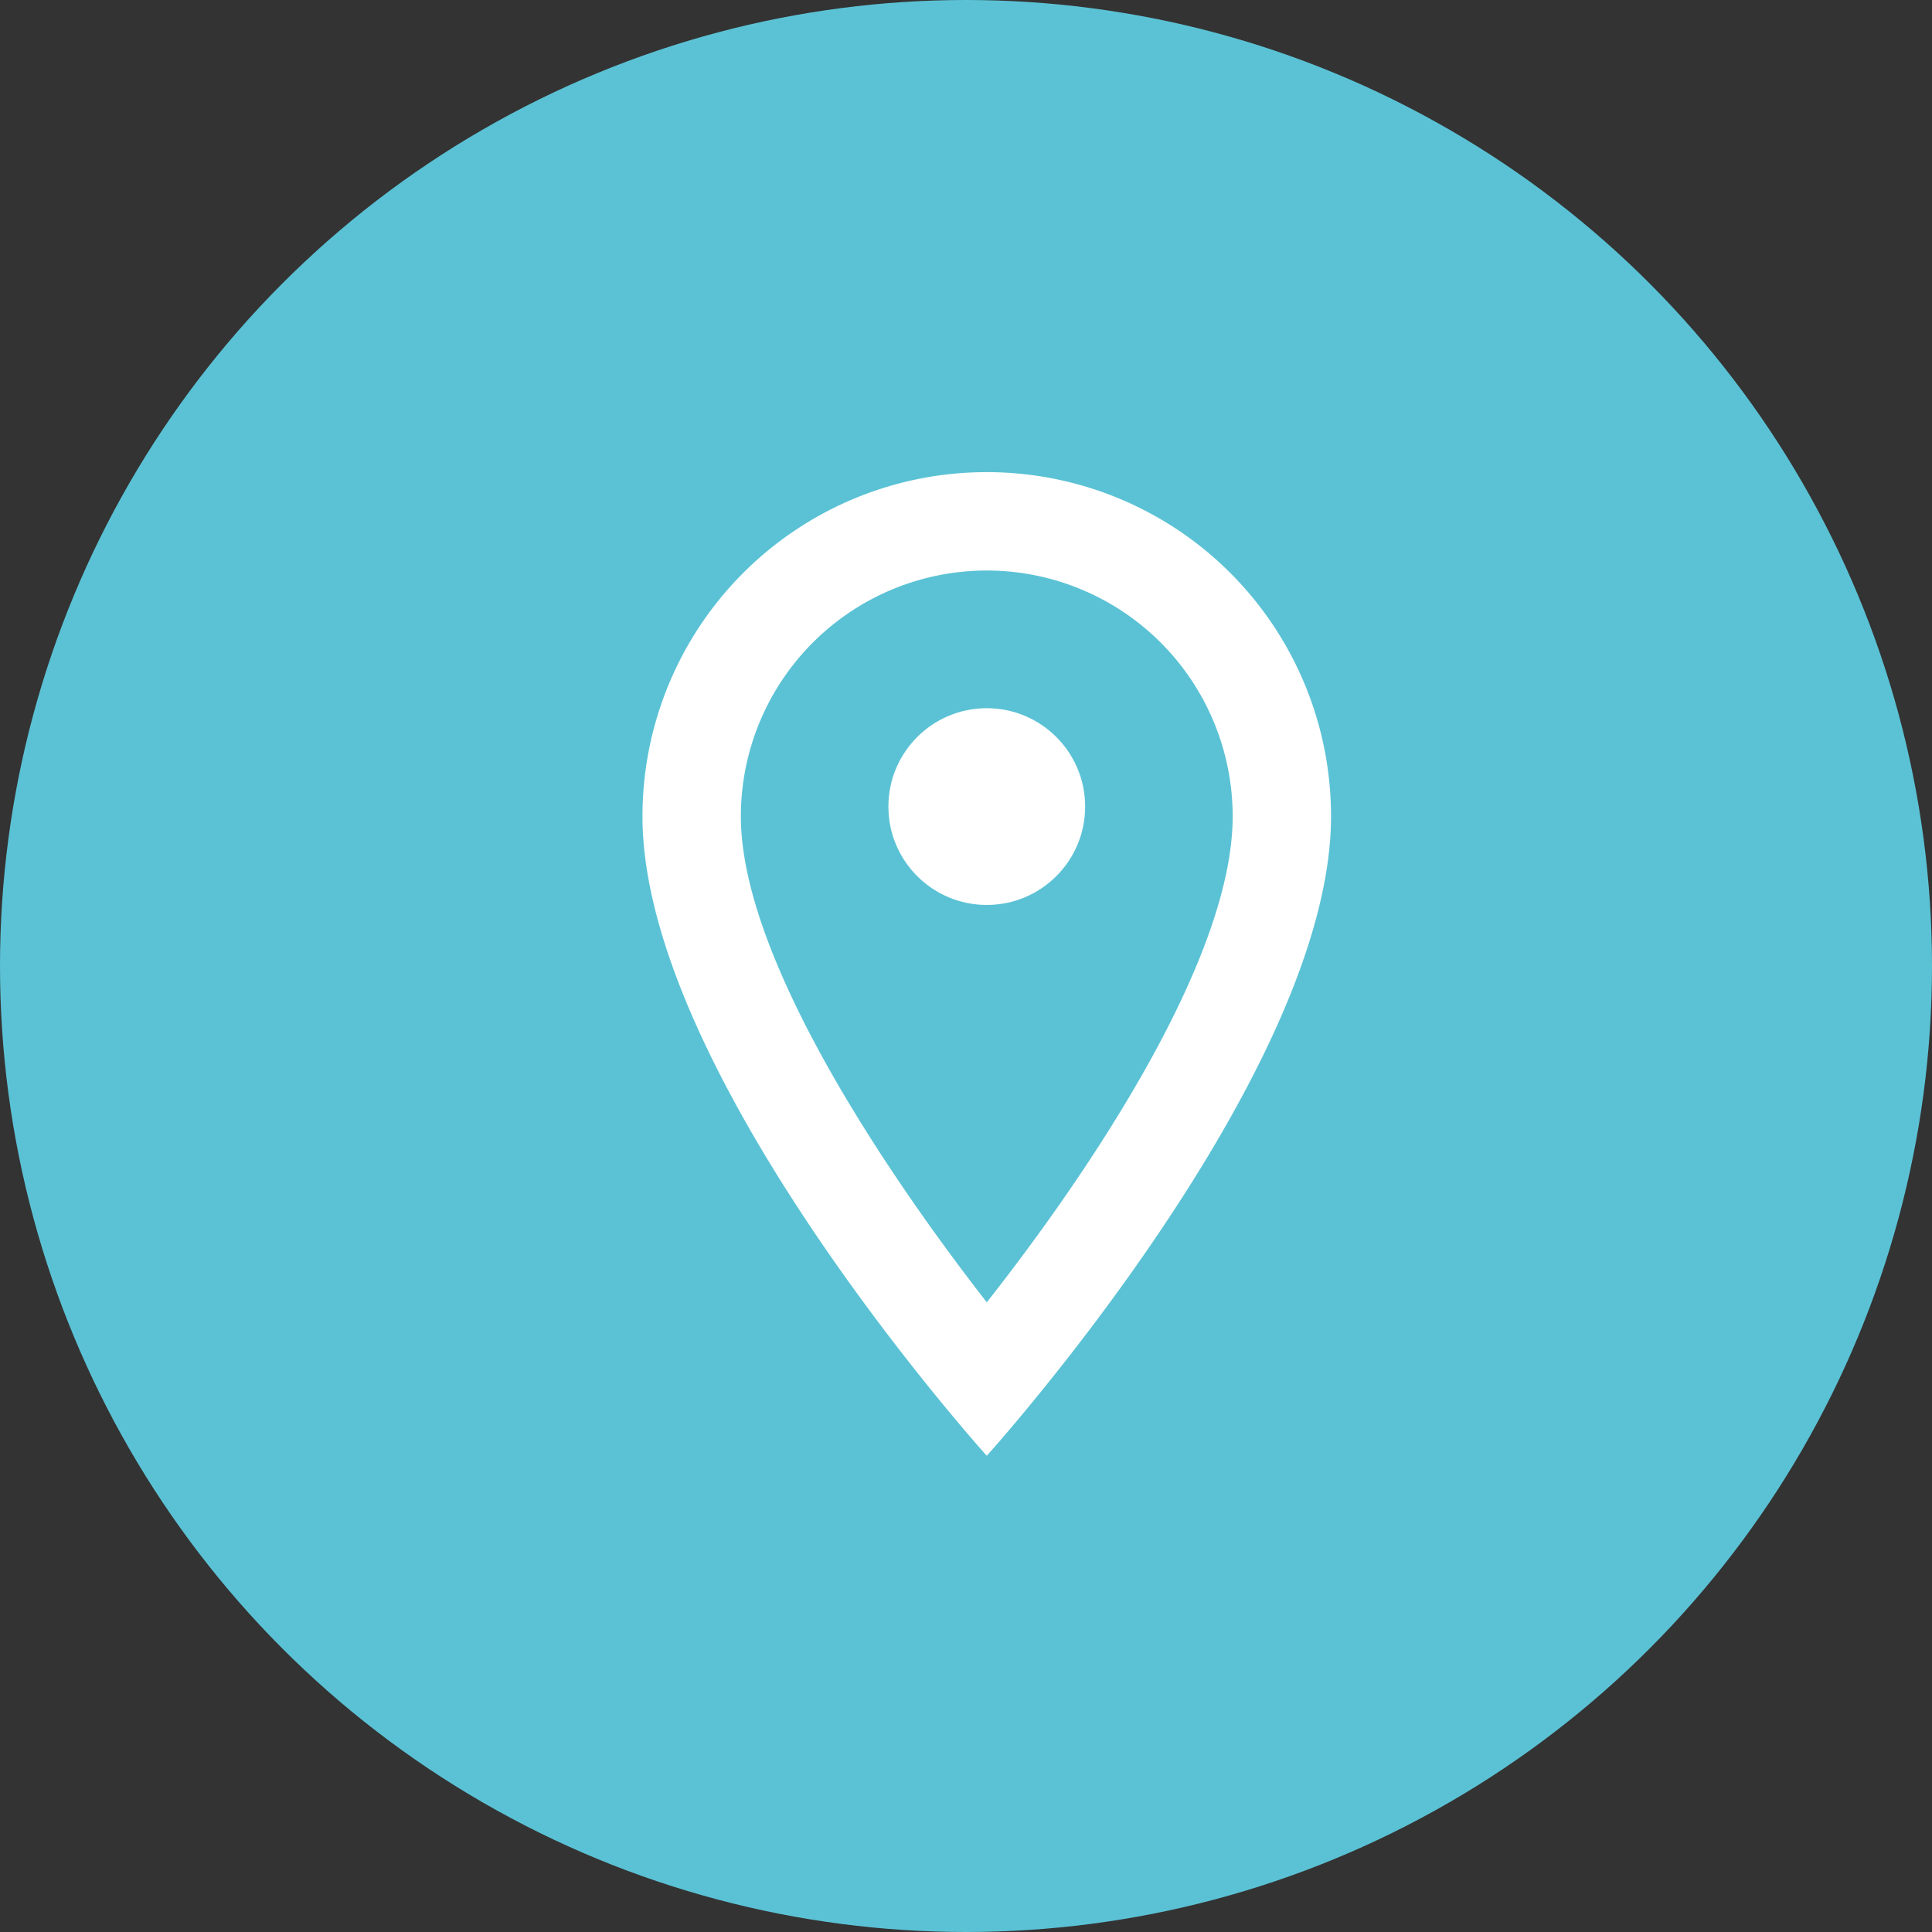
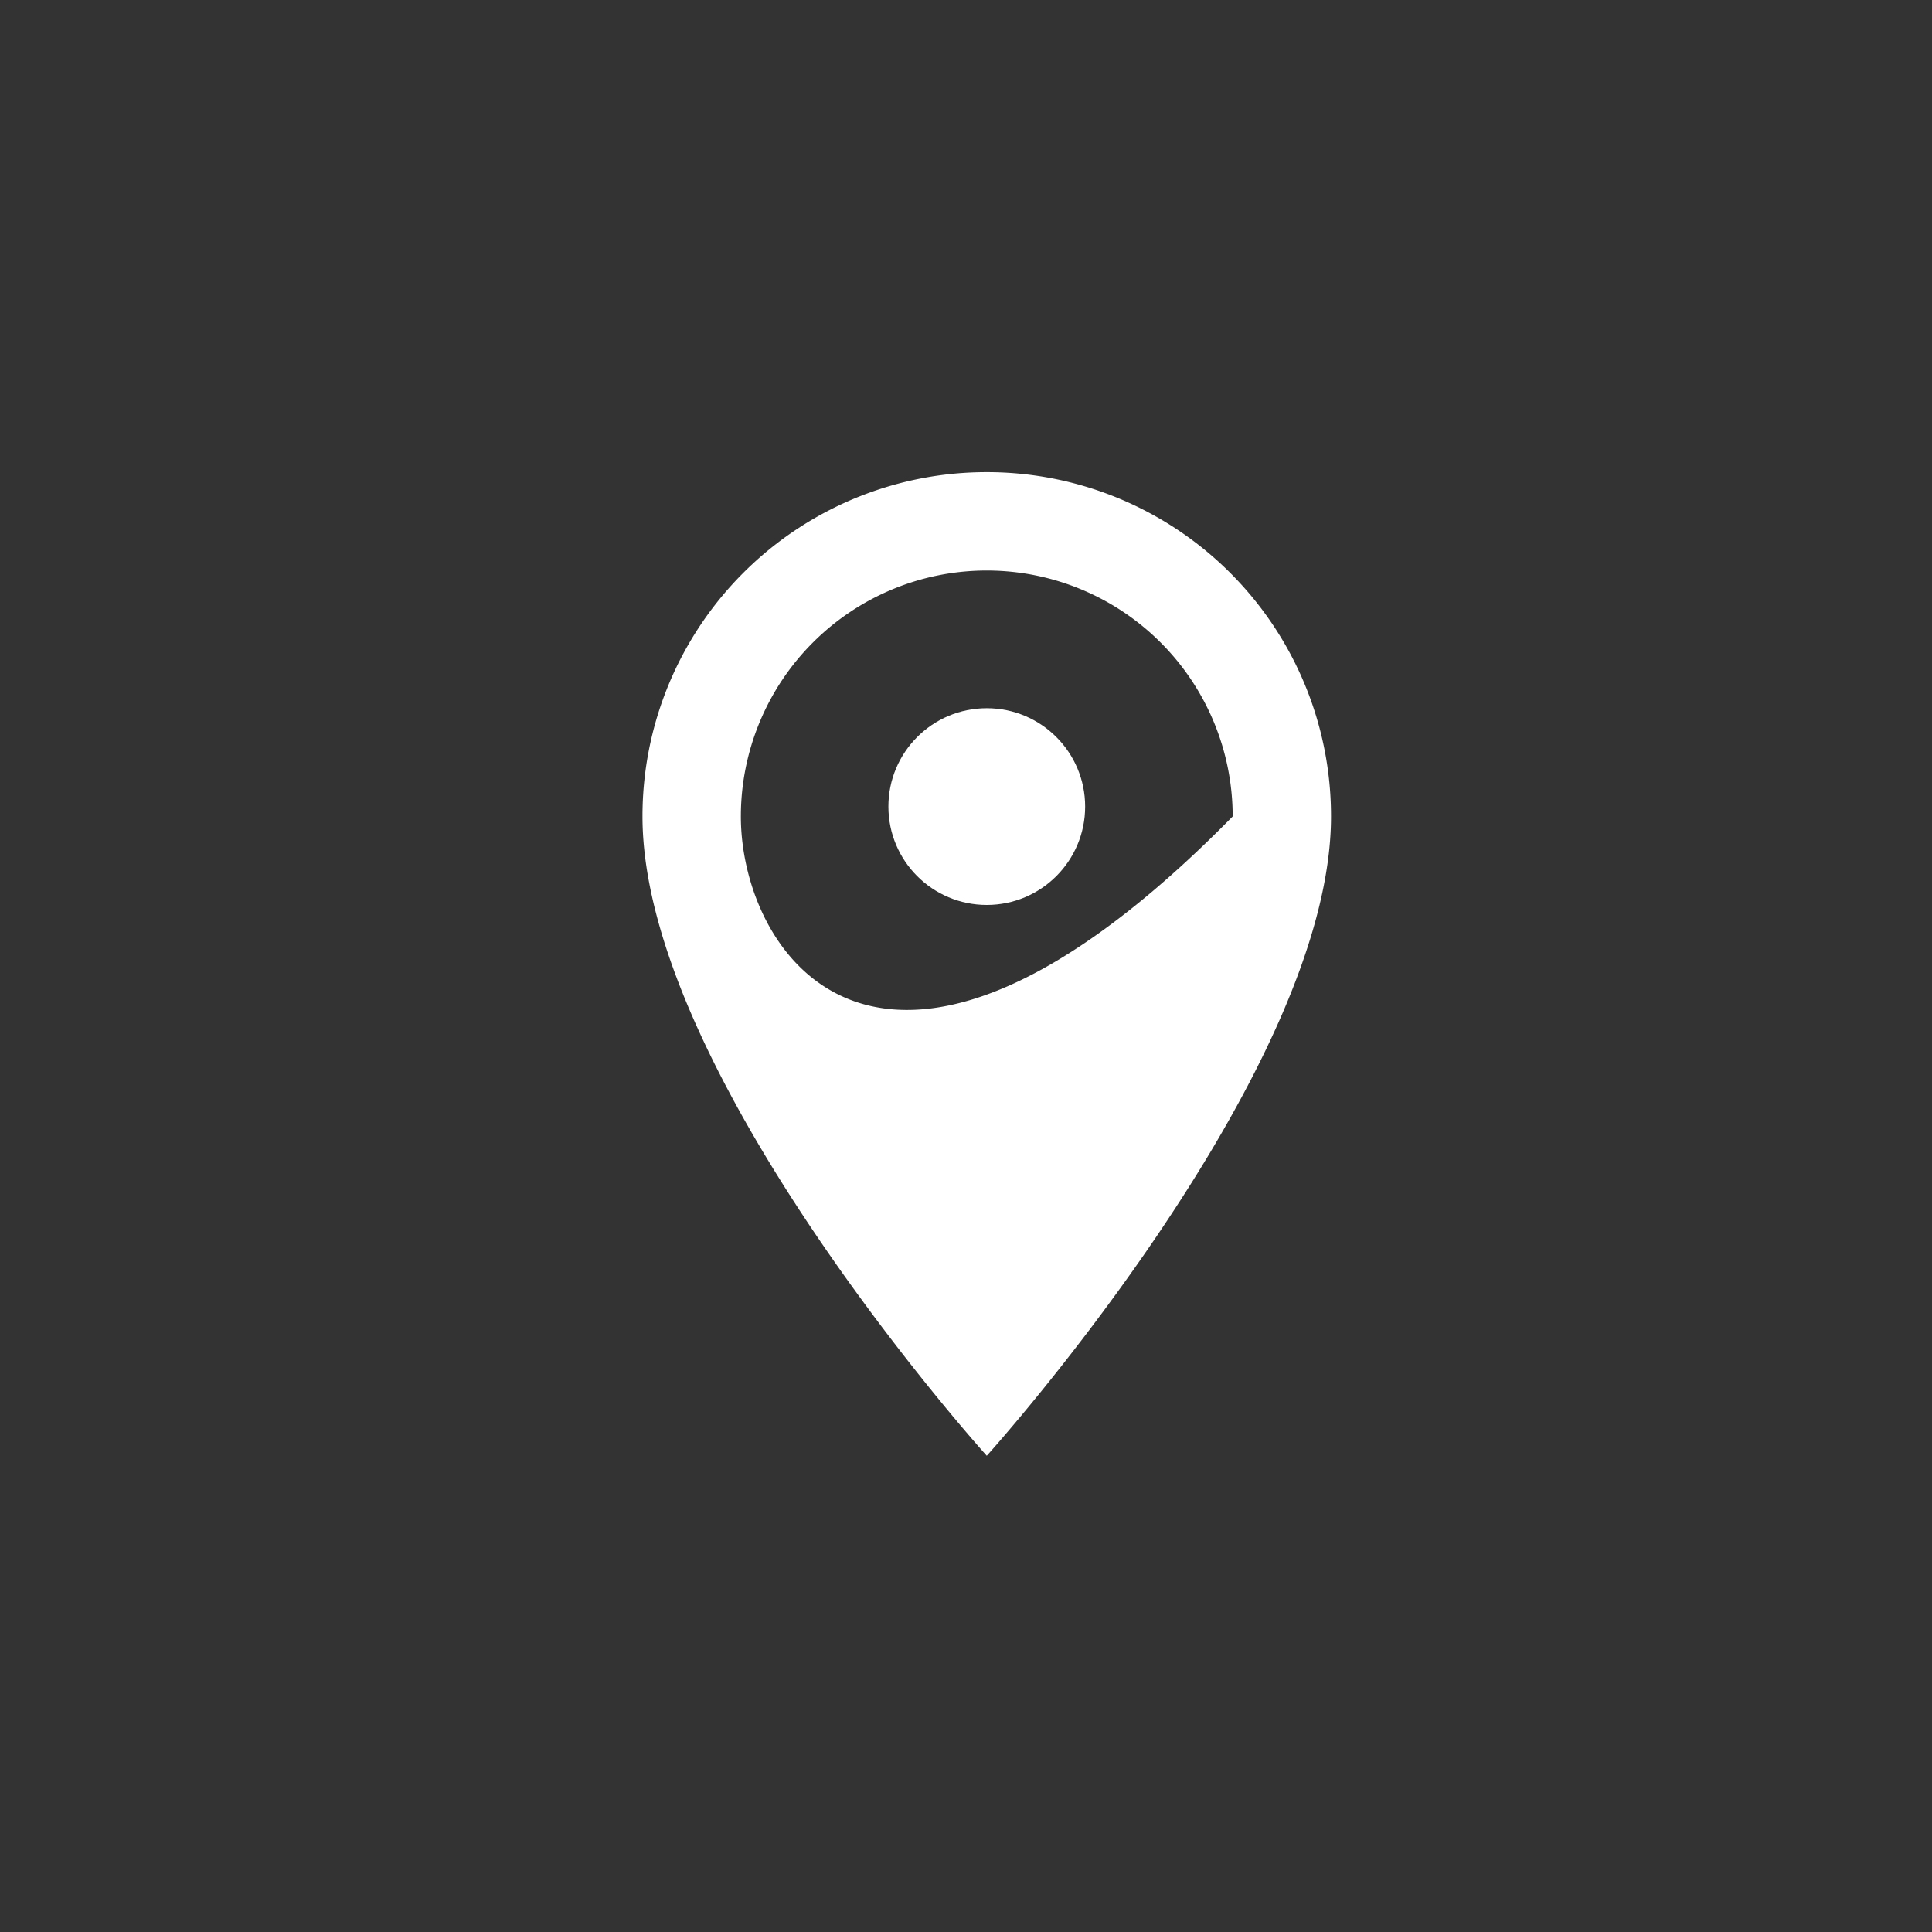
<svg xmlns="http://www.w3.org/2000/svg" width="60" height="60" viewBox="0 0 60 60">
  <rect x="0" y="0" width="60" height="60" fill="#333333" stroke="none" />
  <g id="Group_19573" data-name="Group 19573" transform="translate(15989 -6642)">
    <g id="Group_19571" data-name="Group 19571" transform="translate(-15988.597 6642)">
      <g id="Group_11797" data-name="Group 11797" transform="translate(0)">
        <g id="Group_11796" data-name="Group 11796">
-           <circle id="Ellipse_1293" data-name="Ellipse 1293" cx="30" cy="30" r="30" transform="translate(-0.403)" fill="#5bc2d5" />
-         </g>
+           </g>
      </g>
    </g>
    <g id="Group_19572" data-name="Group 19572" transform="translate(-15969.047 6656.663)">
-       <path id="Path_56210" data-name="Path 56210" d="M15.692,2A10.684,10.684,0,0,0,5,12.692C5,20.71,15.692,32.547,15.692,32.547S26.383,20.71,26.383,12.692A10.684,10.684,0,0,0,15.692,2ZM8.055,12.692a7.637,7.637,0,1,1,15.274,0c0,4.4-4.4,10.982-7.637,15.09C12.515,23.7,8.055,17.045,8.055,12.692Z" transform="translate(-5 -2)" fill="#fff" />
+       <path id="Path_56210" data-name="Path 56210" d="M15.692,2A10.684,10.684,0,0,0,5,12.692C5,20.71,15.692,32.547,15.692,32.547S26.383,20.71,26.383,12.692A10.684,10.684,0,0,0,15.692,2ZM8.055,12.692a7.637,7.637,0,1,1,15.274,0C12.515,23.7,8.055,17.045,8.055,12.692Z" transform="translate(-5 -2)" fill="#fff" />
      <circle id="Ellipse_1273" data-name="Ellipse 1273" cx="3.055" cy="3.055" r="3.055" transform="translate(7.637 7.331)" fill="#fff" />
    </g>
  </g>
</svg>